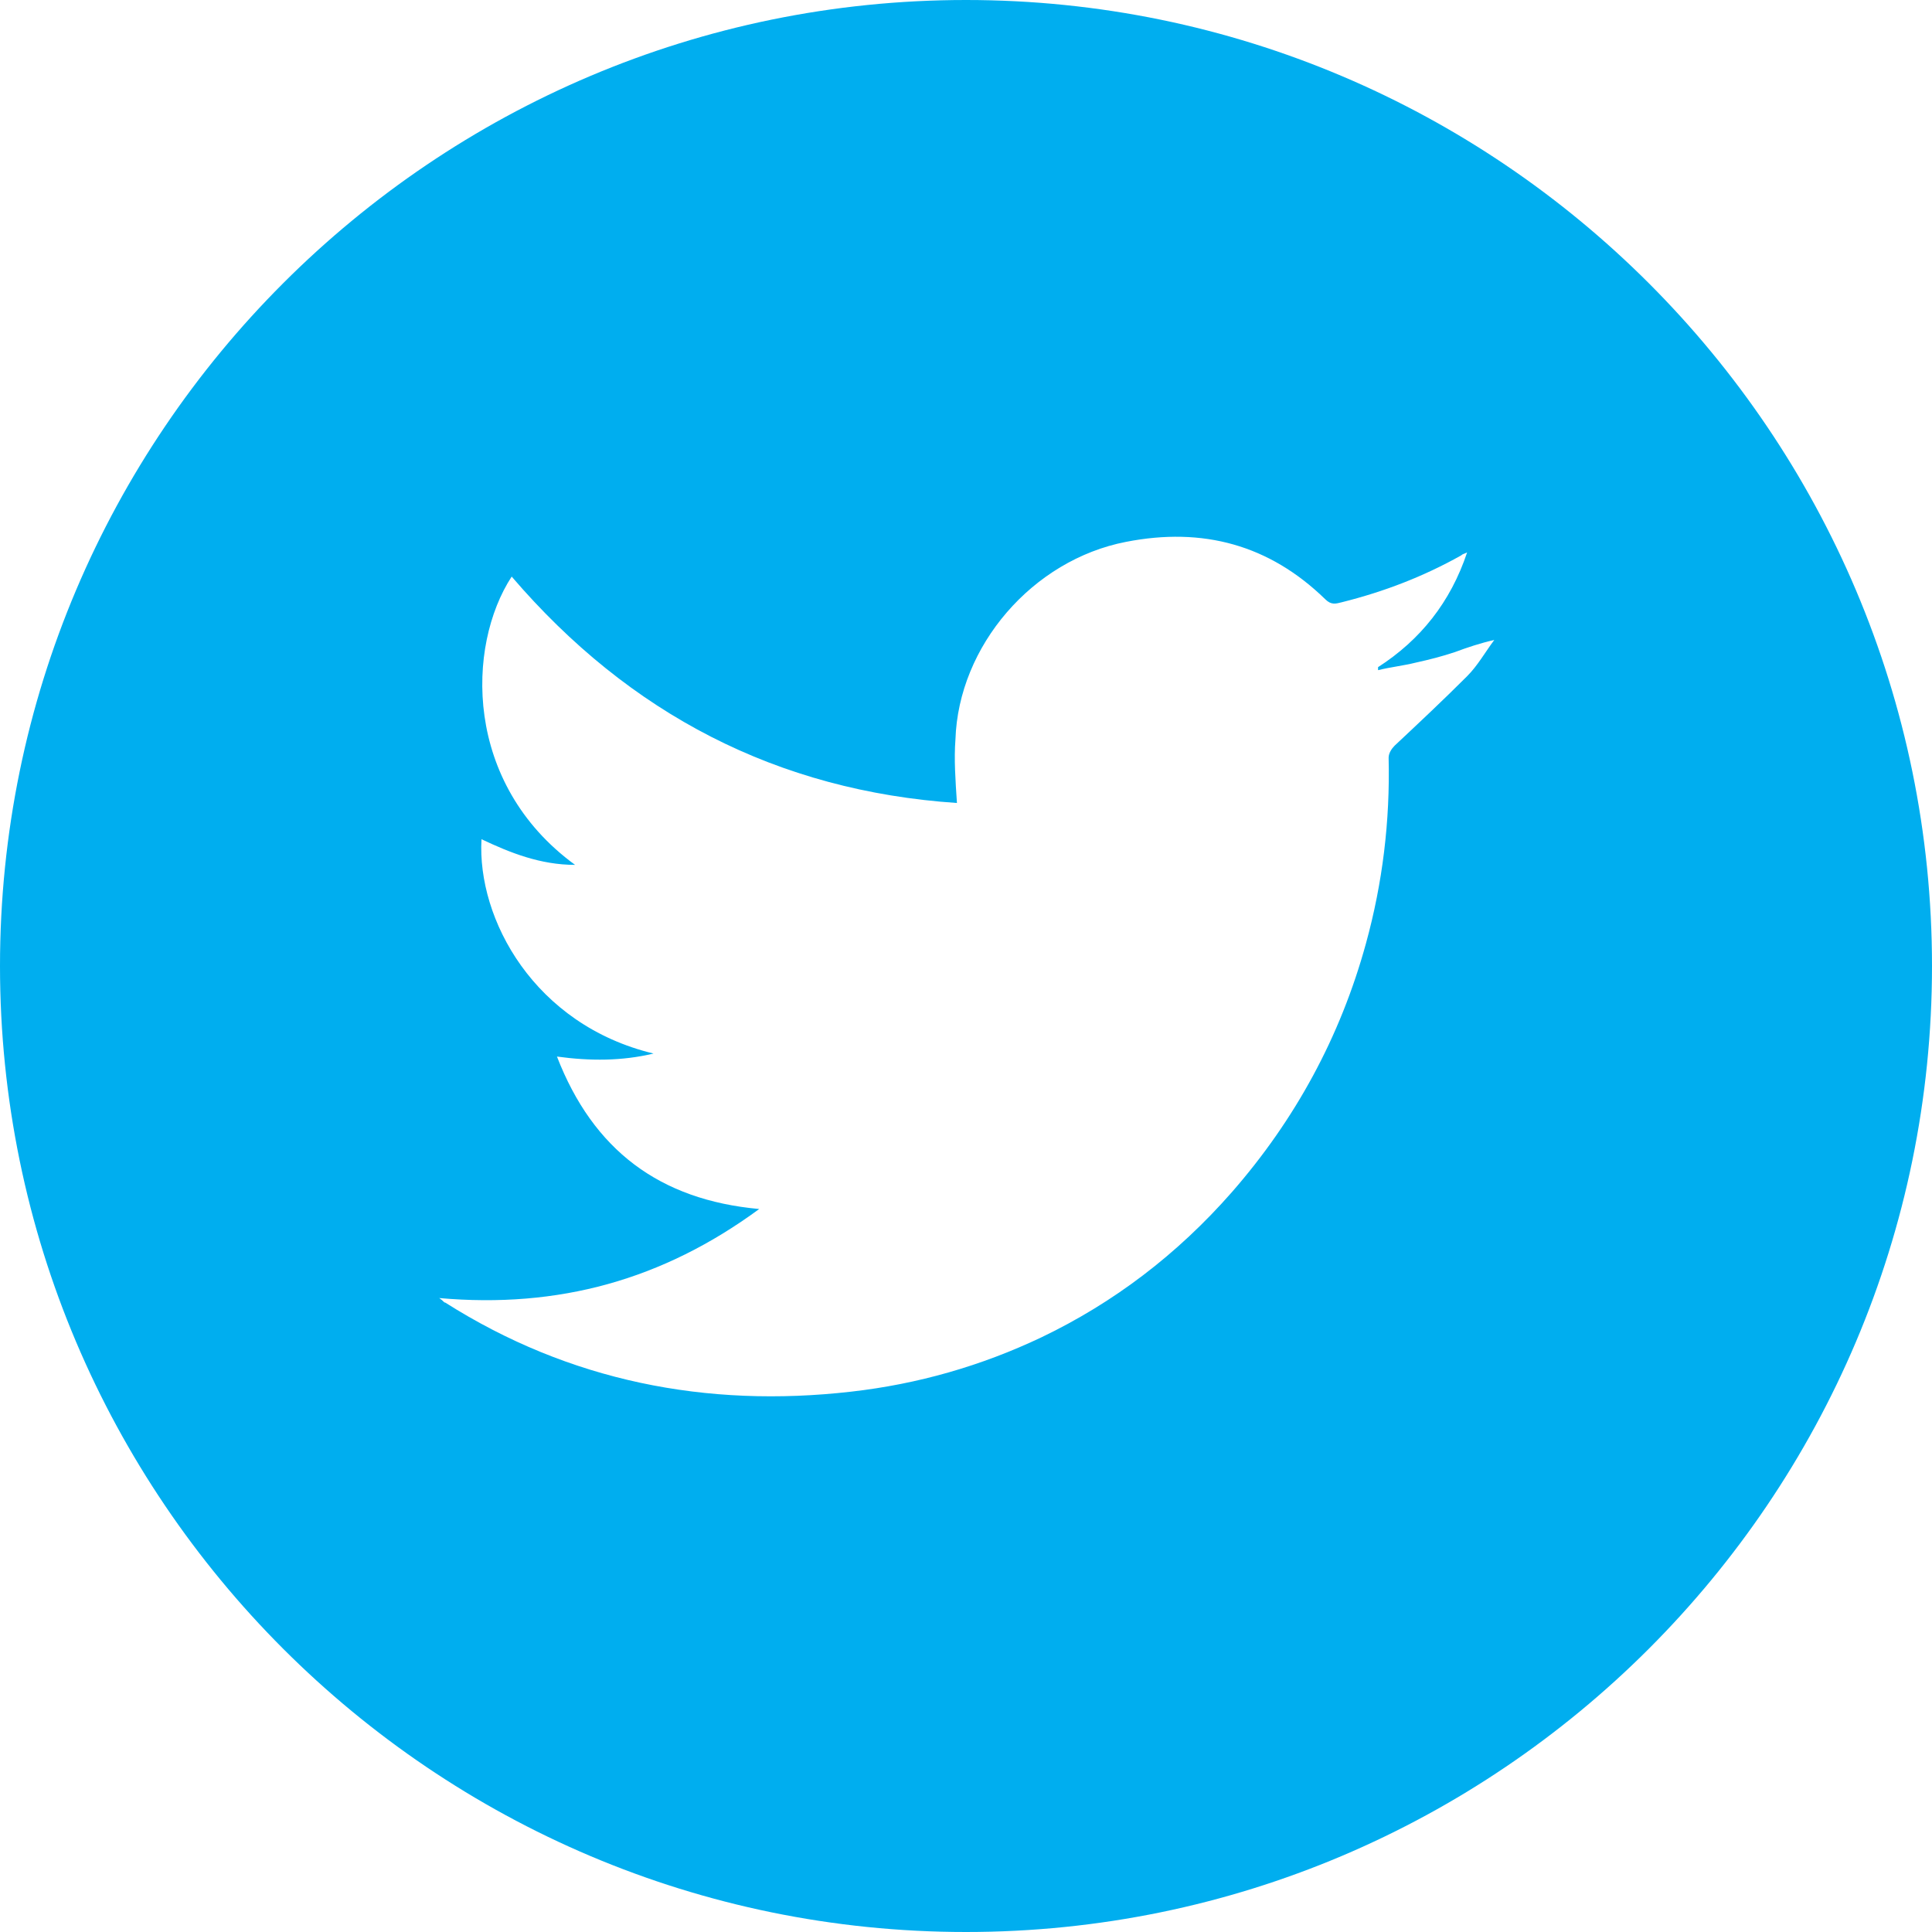
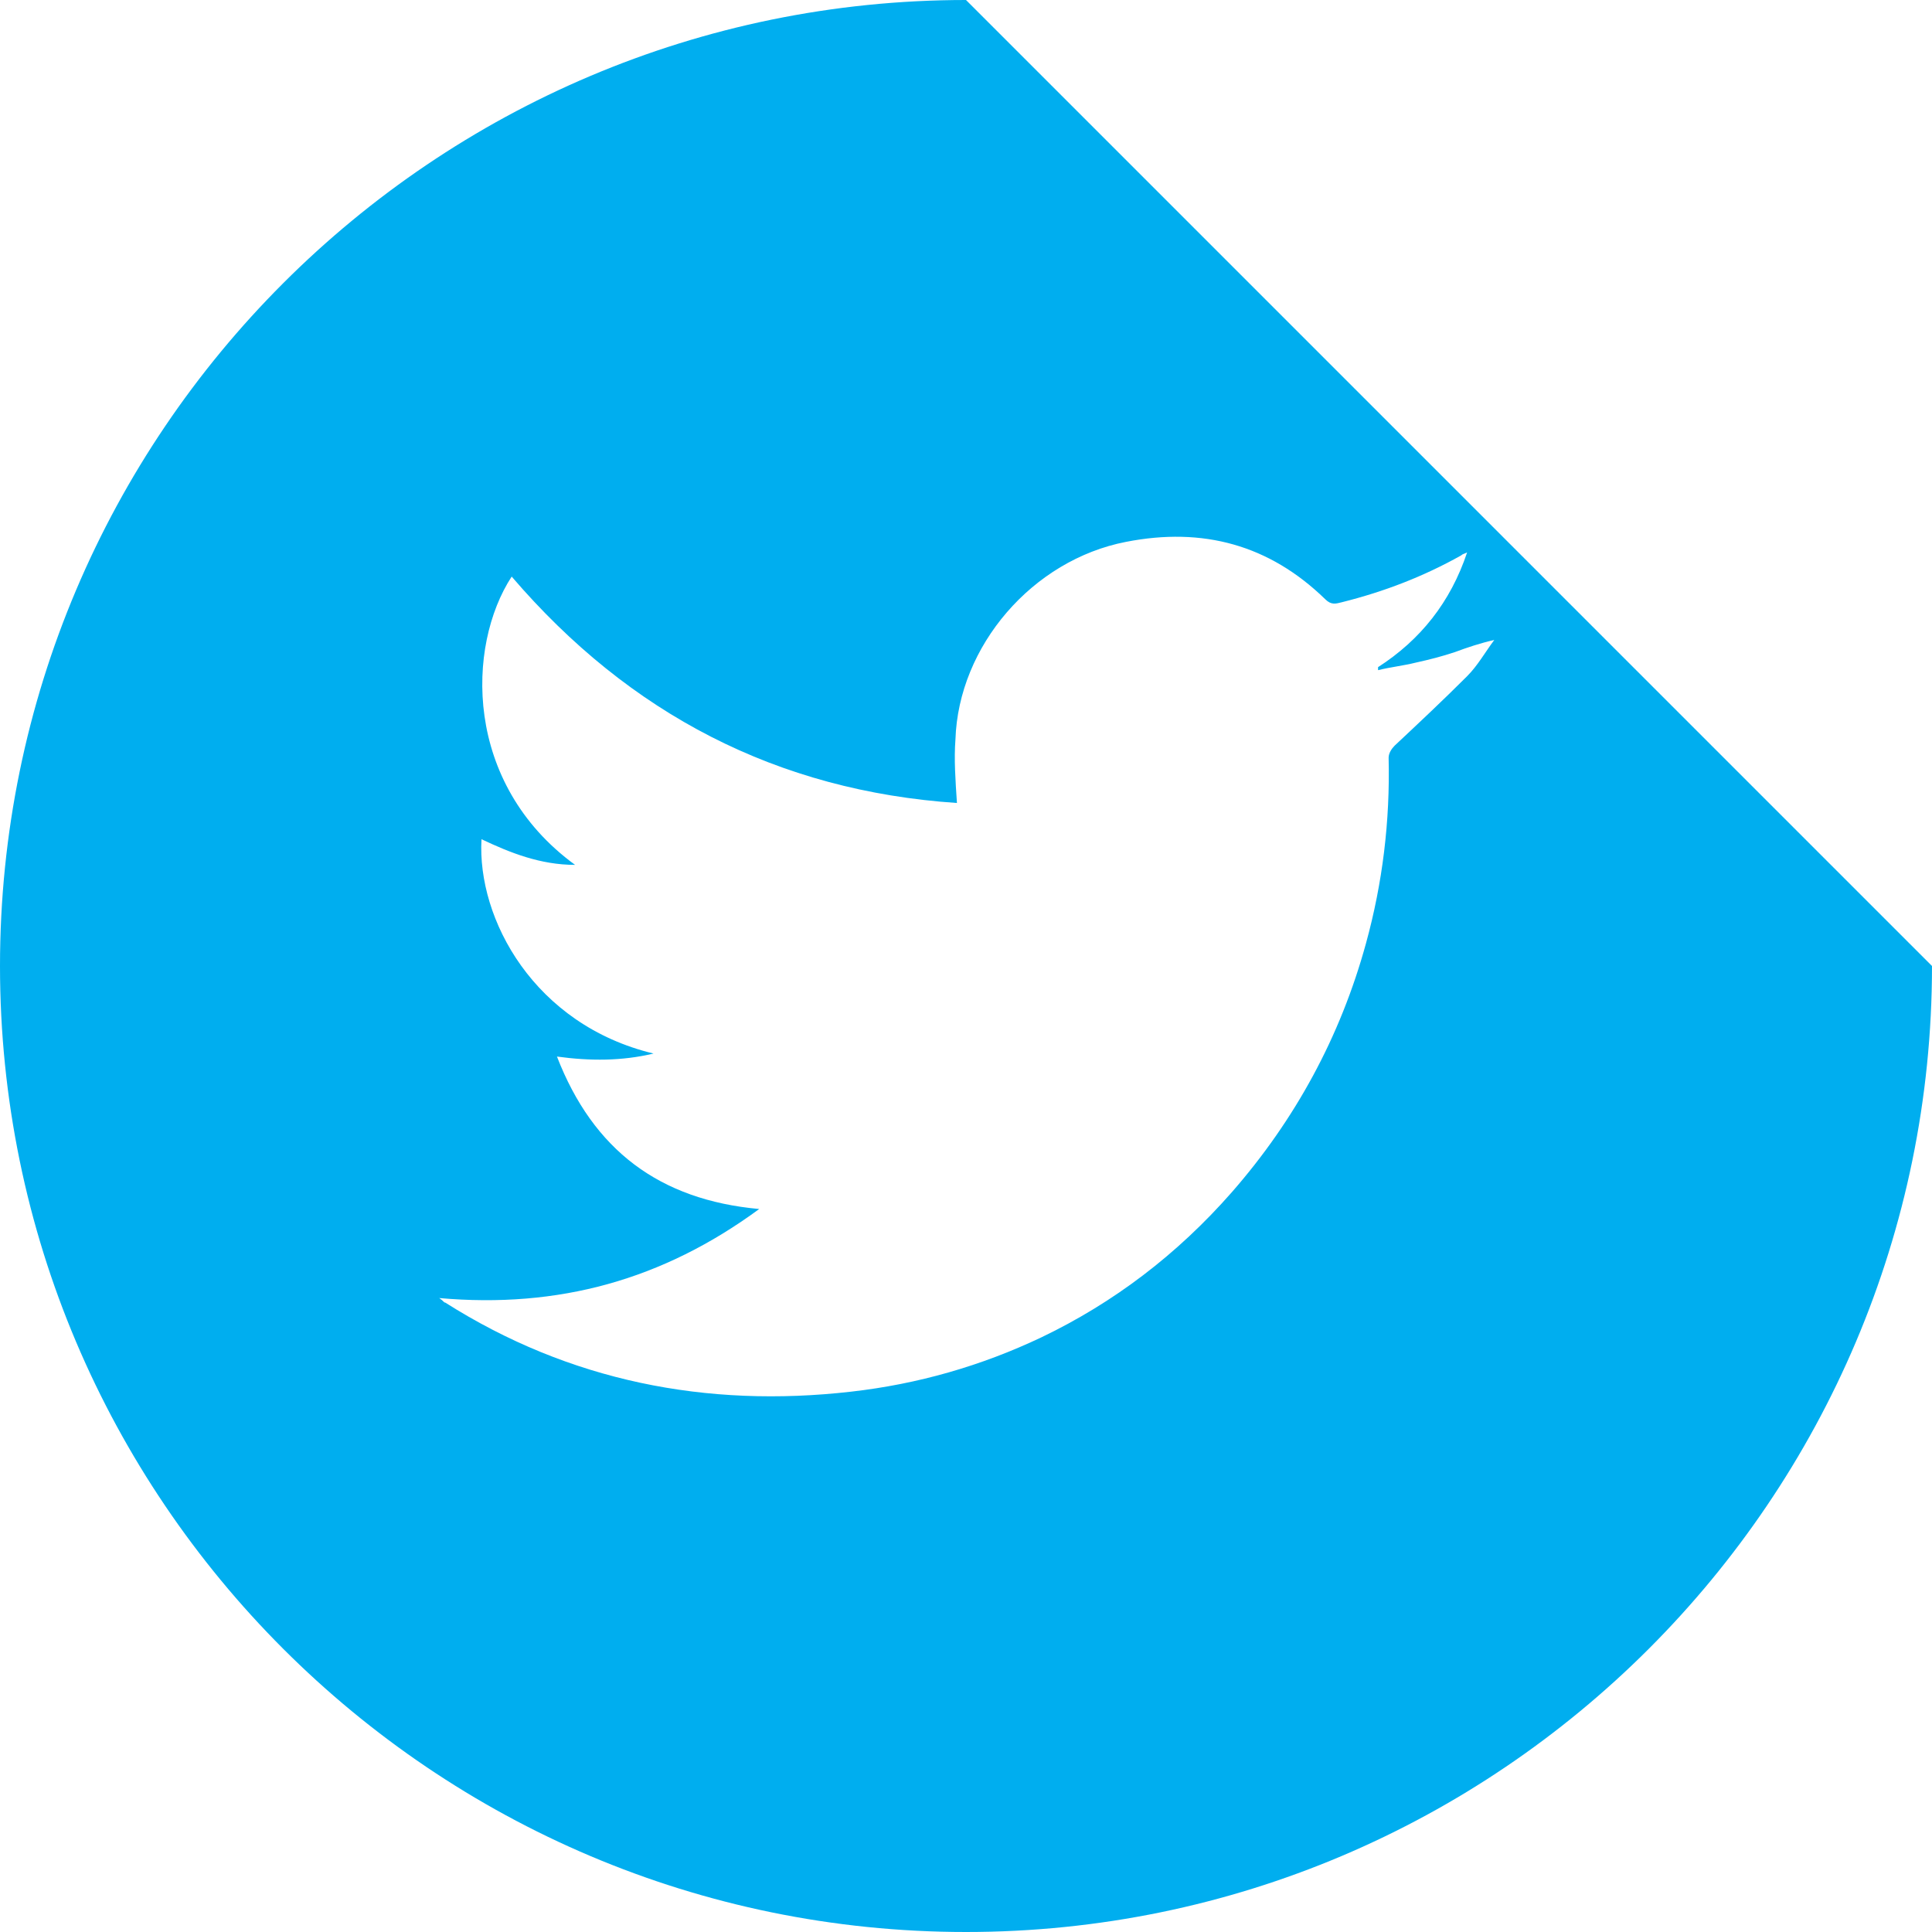
<svg xmlns="http://www.w3.org/2000/svg" version="1.1" baseProfile="tiny" id="Layer_1" x="0px" y="0px" viewBox="0 0 128 128" xml:space="preserve">
  <g>
-     <path fill="#00aeef" d="M64,0C28.7,0,0,28.7,0,64c0,35.3,28.7,64,64,64s64-28.7,64-64C128,28.7,99.3,0,64,0z M97.2,44.8   c-1.6,1.6-3.2,3.1-4.8,4.6c-0.2,0.2-0.4,0.5-0.4,0.8c0.1,4.2-0.4,8.3-1.5,12.3c-1.7,6.2-4.7,11.7-8.9,16.5   c-3.6,4.1-7.8,7.3-12.6,9.6c-4,1.9-8.2,3.1-12.6,3.6c-9.6,1.1-18.7-0.7-26.9-5.9c-0.1,0-0.1-0.1-0.4-0.3c7.9,0.7,14.8-1.2,21.2-5.9   c-6.6-0.6-11-3.9-13.4-10.1c2.2,0.3,4.3,0.3,6.4-0.2c-7.9-1.9-11.7-8.9-11.4-14.2c1.9,0.9,3.9,1.7,6.2,1.7   c-7.4-5.4-7.2-14.5-4.2-19.1c7.8,9.1,17.6,14.2,29.5,15c-0.1-1.5-0.2-2.9-0.1-4.2c0.2-6.2,5.1-11.9,11.3-13.1   c5.1-1,9.5,0.2,13.2,3.8c0.4,0.4,0.7,0.3,1.1,0.2c2.8-0.7,5.4-1.7,7.9-3.1c0.1-0.1,0.2-0.1,0.4-0.2c-1.1,3.3-3.1,5.8-5.9,7.6   c0,0.1,0,0.1,0,0.2c0.8-0.2,1.7-0.3,2.5-0.5c0.9-0.2,1.7-0.4,2.6-0.7c0.8-0.3,1.7-0.6,2.6-0.8C98.4,43.2,97.9,44.1,97.2,44.8z" />
+     <path fill="#00aeef" d="M64,0C28.7,0,0,28.7,0,64c0,35.3,28.7,64,64,64s64-28.7,64-64z M97.2,44.8   c-1.6,1.6-3.2,3.1-4.8,4.6c-0.2,0.2-0.4,0.5-0.4,0.8c0.1,4.2-0.4,8.3-1.5,12.3c-1.7,6.2-4.7,11.7-8.9,16.5   c-3.6,4.1-7.8,7.3-12.6,9.6c-4,1.9-8.2,3.1-12.6,3.6c-9.6,1.1-18.7-0.7-26.9-5.9c-0.1,0-0.1-0.1-0.4-0.3c7.9,0.7,14.8-1.2,21.2-5.9   c-6.6-0.6-11-3.9-13.4-10.1c2.2,0.3,4.3,0.3,6.4-0.2c-7.9-1.9-11.7-8.9-11.4-14.2c1.9,0.9,3.9,1.7,6.2,1.7   c-7.4-5.4-7.2-14.5-4.2-19.1c7.8,9.1,17.6,14.2,29.5,15c-0.1-1.5-0.2-2.9-0.1-4.2c0.2-6.2,5.1-11.9,11.3-13.1   c5.1-1,9.5,0.2,13.2,3.8c0.4,0.4,0.7,0.3,1.1,0.2c2.8-0.7,5.4-1.7,7.9-3.1c0.1-0.1,0.2-0.1,0.4-0.2c-1.1,3.3-3.1,5.8-5.9,7.6   c0,0.1,0,0.1,0,0.2c0.8-0.2,1.7-0.3,2.5-0.5c0.9-0.2,1.7-0.4,2.6-0.7c0.8-0.3,1.7-0.6,2.6-0.8C98.4,43.2,97.9,44.1,97.2,44.8z" />
  </g>
</svg>